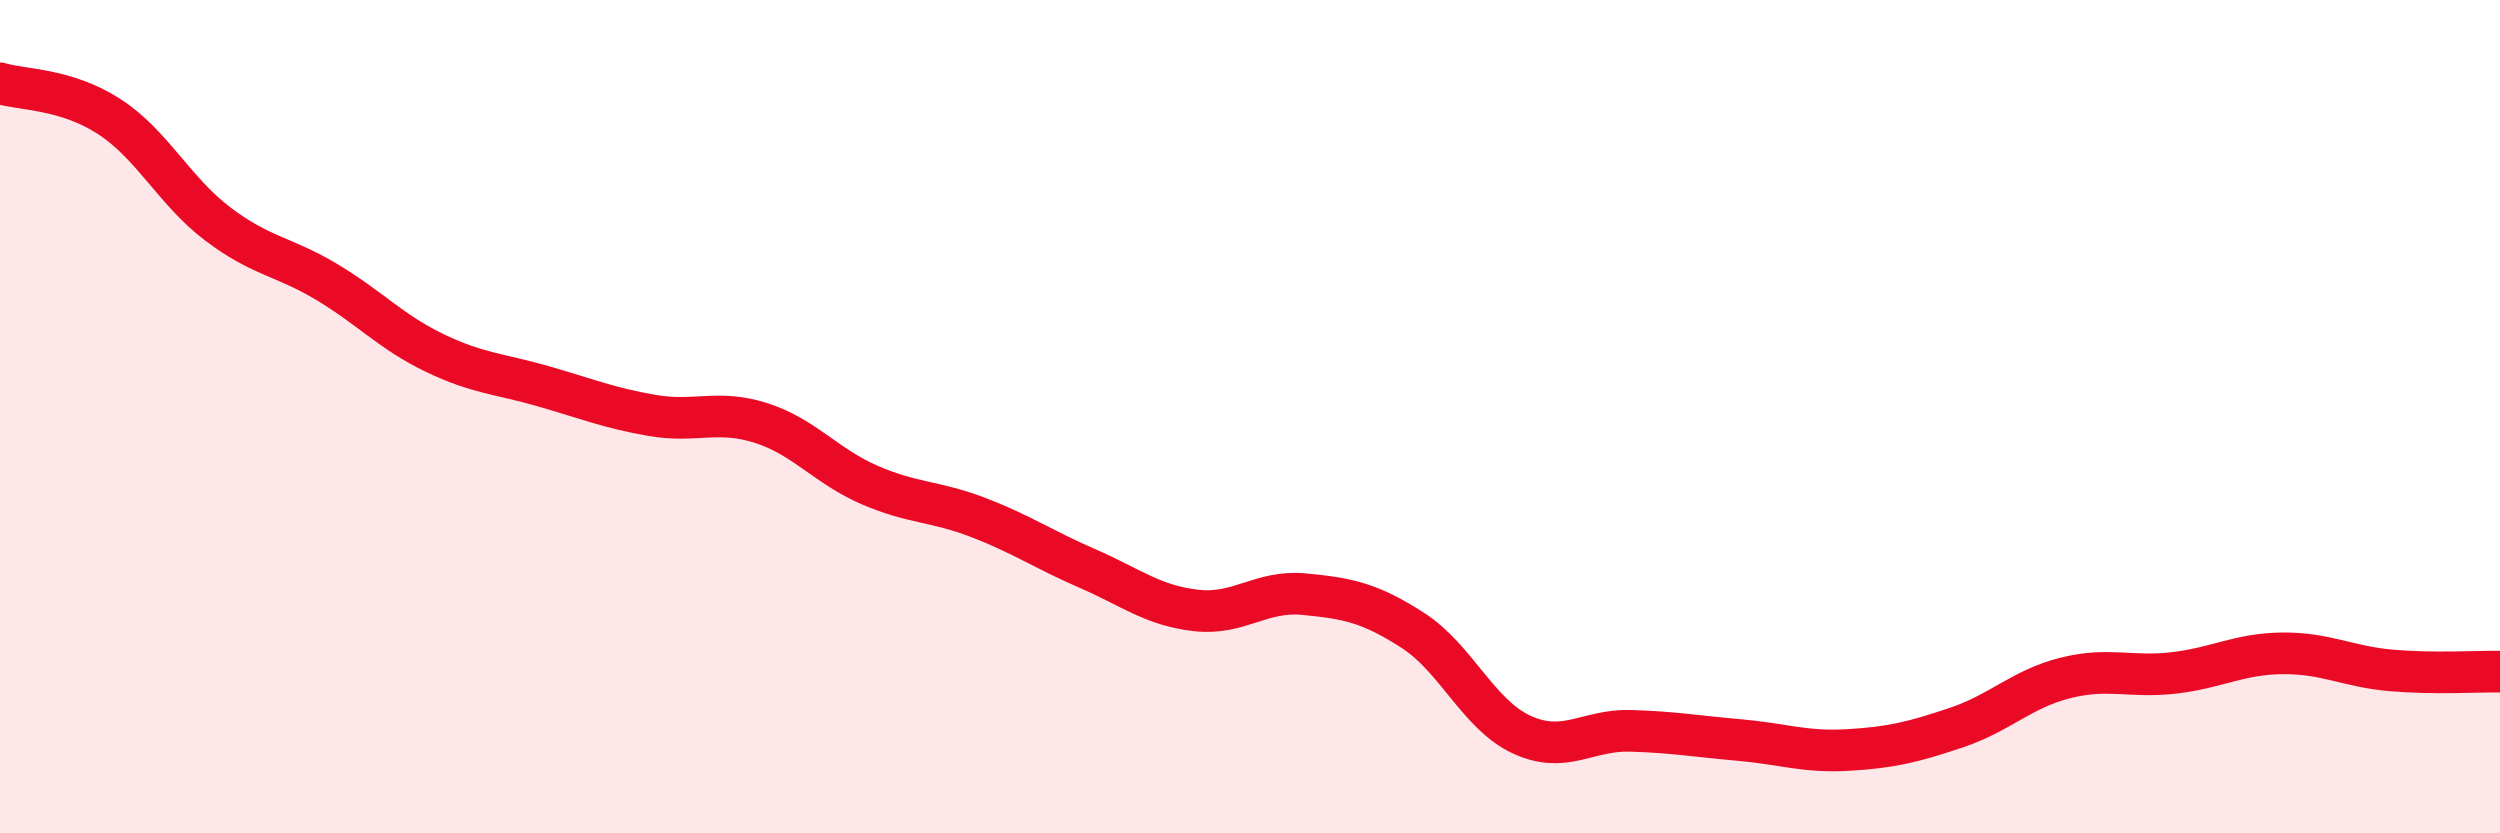
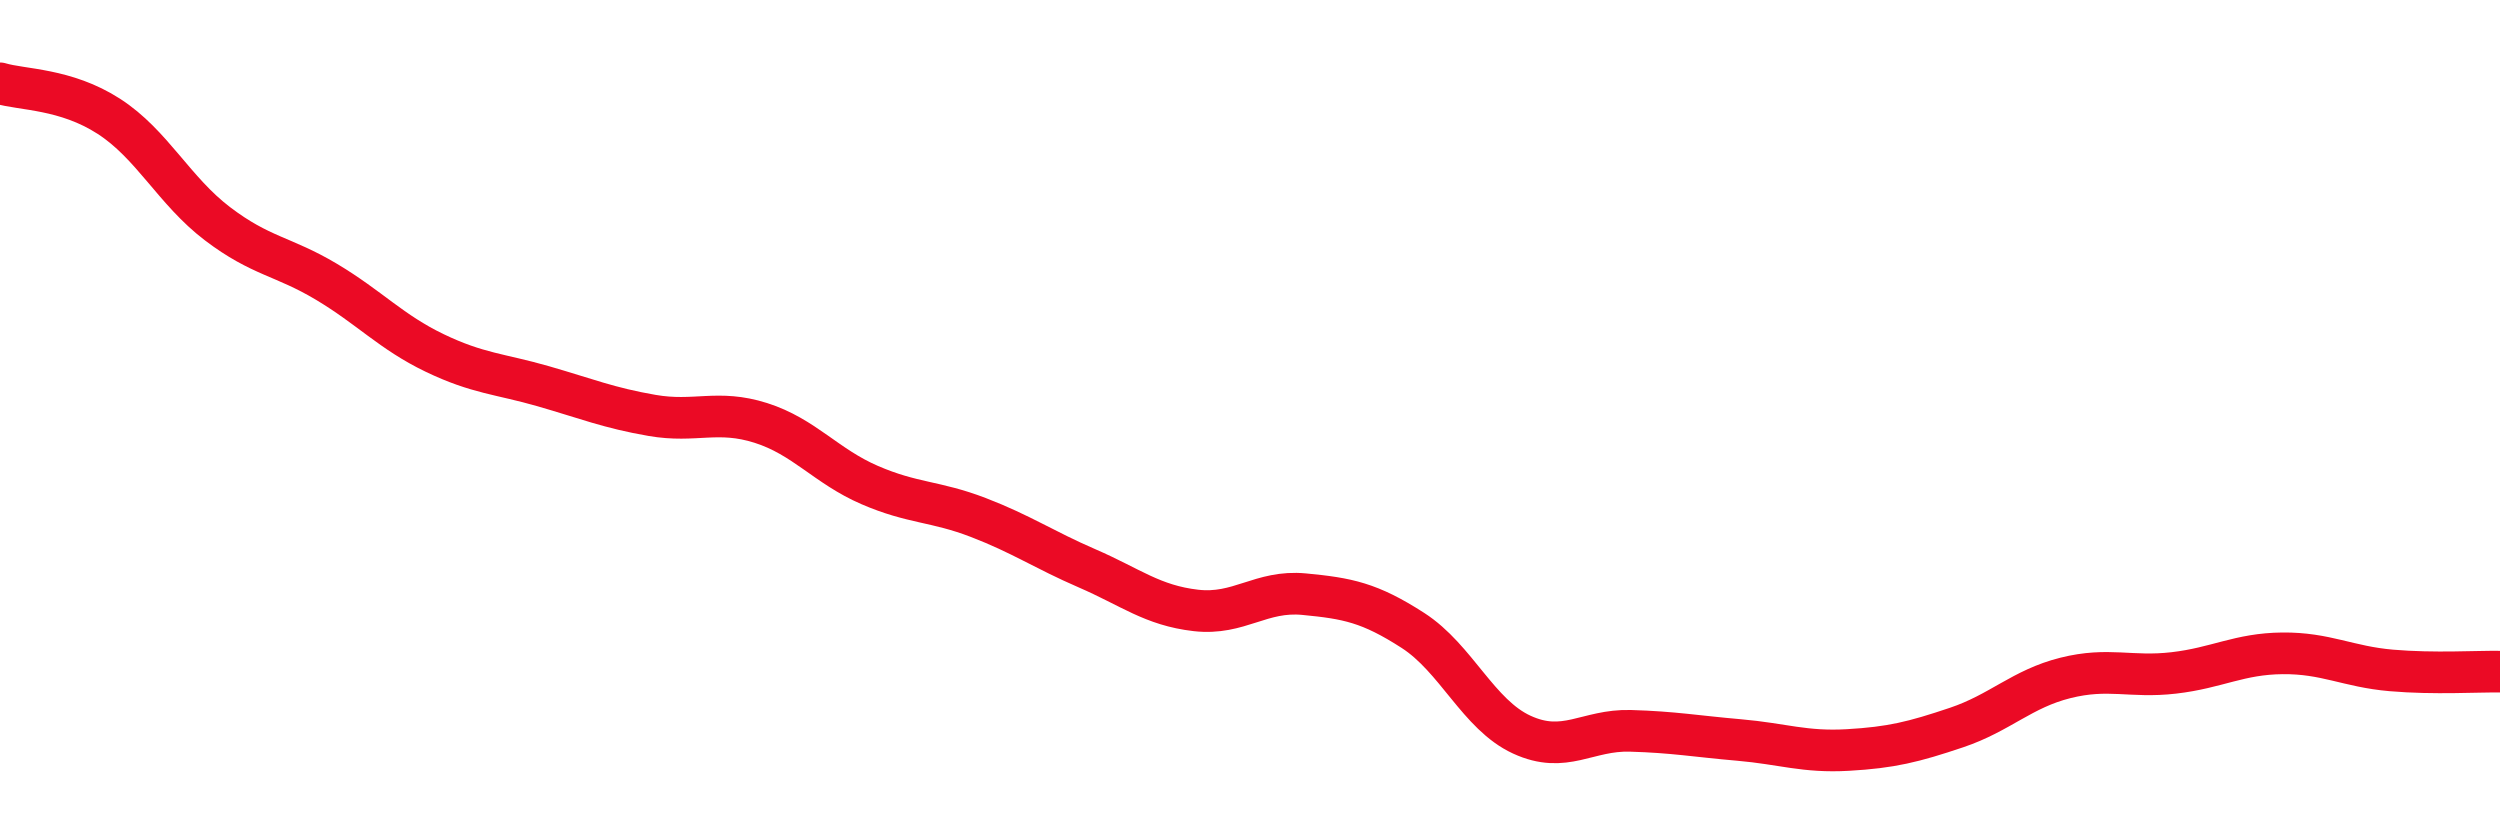
<svg xmlns="http://www.w3.org/2000/svg" width="60" height="20" viewBox="0 0 60 20">
-   <path d="M 0,2 C 0.52,2.16 1.57,2.12 2.61,2.79 C 3.65,3.46 4.18,4.58 5.22,5.37 C 6.26,6.16 6.79,6.14 7.83,6.76 C 8.87,7.38 9.39,7.97 10.43,8.47 C 11.47,8.97 12,8.97 13.04,9.27 C 14.08,9.57 14.61,9.79 15.65,9.97 C 16.69,10.15 17.22,9.82 18.26,10.15 C 19.3,10.48 19.83,11.19 20.87,11.64 C 21.91,12.09 22.44,12.02 23.48,12.42 C 24.52,12.82 25.05,13.19 26.09,13.64 C 27.13,14.09 27.66,14.53 28.7,14.65 C 29.74,14.77 30.26,14.16 31.3,14.26 C 32.34,14.36 32.87,14.46 33.91,15.13 C 34.95,15.8 35.48,17.15 36.52,17.63 C 37.56,18.11 38.09,17.51 39.13,17.54 C 40.17,17.57 40.7,17.67 41.74,17.76 C 42.78,17.85 43.31,18.06 44.35,18 C 45.39,17.94 45.92,17.81 46.96,17.46 C 48,17.11 48.53,16.53 49.57,16.27 C 50.61,16.01 51.13,16.27 52.17,16.15 C 53.21,16.03 53.74,15.69 54.78,15.68 C 55.82,15.67 56.35,16 57.39,16.09 C 58.43,16.18 59.48,16.11 60,16.12L60 20L0 20Z" fill="#EB0A25" opacity="0.1" stroke-linecap="round" stroke-linejoin="round" />
  <path d="M 0,2 C 0.52,2.16 1.57,2.12 2.61,2.79 C 3.65,3.46 4.18,4.58 5.22,5.37 C 6.26,6.16 6.79,6.14 7.83,6.76 C 8.87,7.38 9.39,7.97 10.43,8.47 C 11.47,8.97 12,8.97 13.04,9.27 C 14.08,9.57 14.61,9.79 15.65,9.97 C 16.69,10.15 17.22,9.82 18.26,10.15 C 19.3,10.48 19.83,11.19 20.87,11.64 C 21.91,12.09 22.44,12.02 23.48,12.42 C 24.52,12.82 25.05,13.19 26.09,13.64 C 27.13,14.09 27.66,14.53 28.7,14.65 C 29.74,14.77 30.26,14.16 31.3,14.26 C 32.34,14.36 32.87,14.46 33.91,15.13 C 34.95,15.8 35.48,17.15 36.52,17.63 C 37.56,18.11 38.09,17.51 39.13,17.54 C 40.17,17.57 40.7,17.67 41.74,17.76 C 42.78,17.85 43.31,18.06 44.35,18 C 45.39,17.94 45.92,17.81 46.96,17.46 C 48,17.11 48.53,16.53 49.57,16.27 C 50.61,16.01 51.13,16.27 52.17,16.15 C 53.21,16.03 53.74,15.69 54.78,15.68 C 55.82,15.67 56.35,16 57.39,16.09 C 58.43,16.18 59.48,16.11 60,16.12" stroke="#EB0A25" stroke-width="1" fill="none" stroke-linecap="round" stroke-linejoin="round" />
</svg>